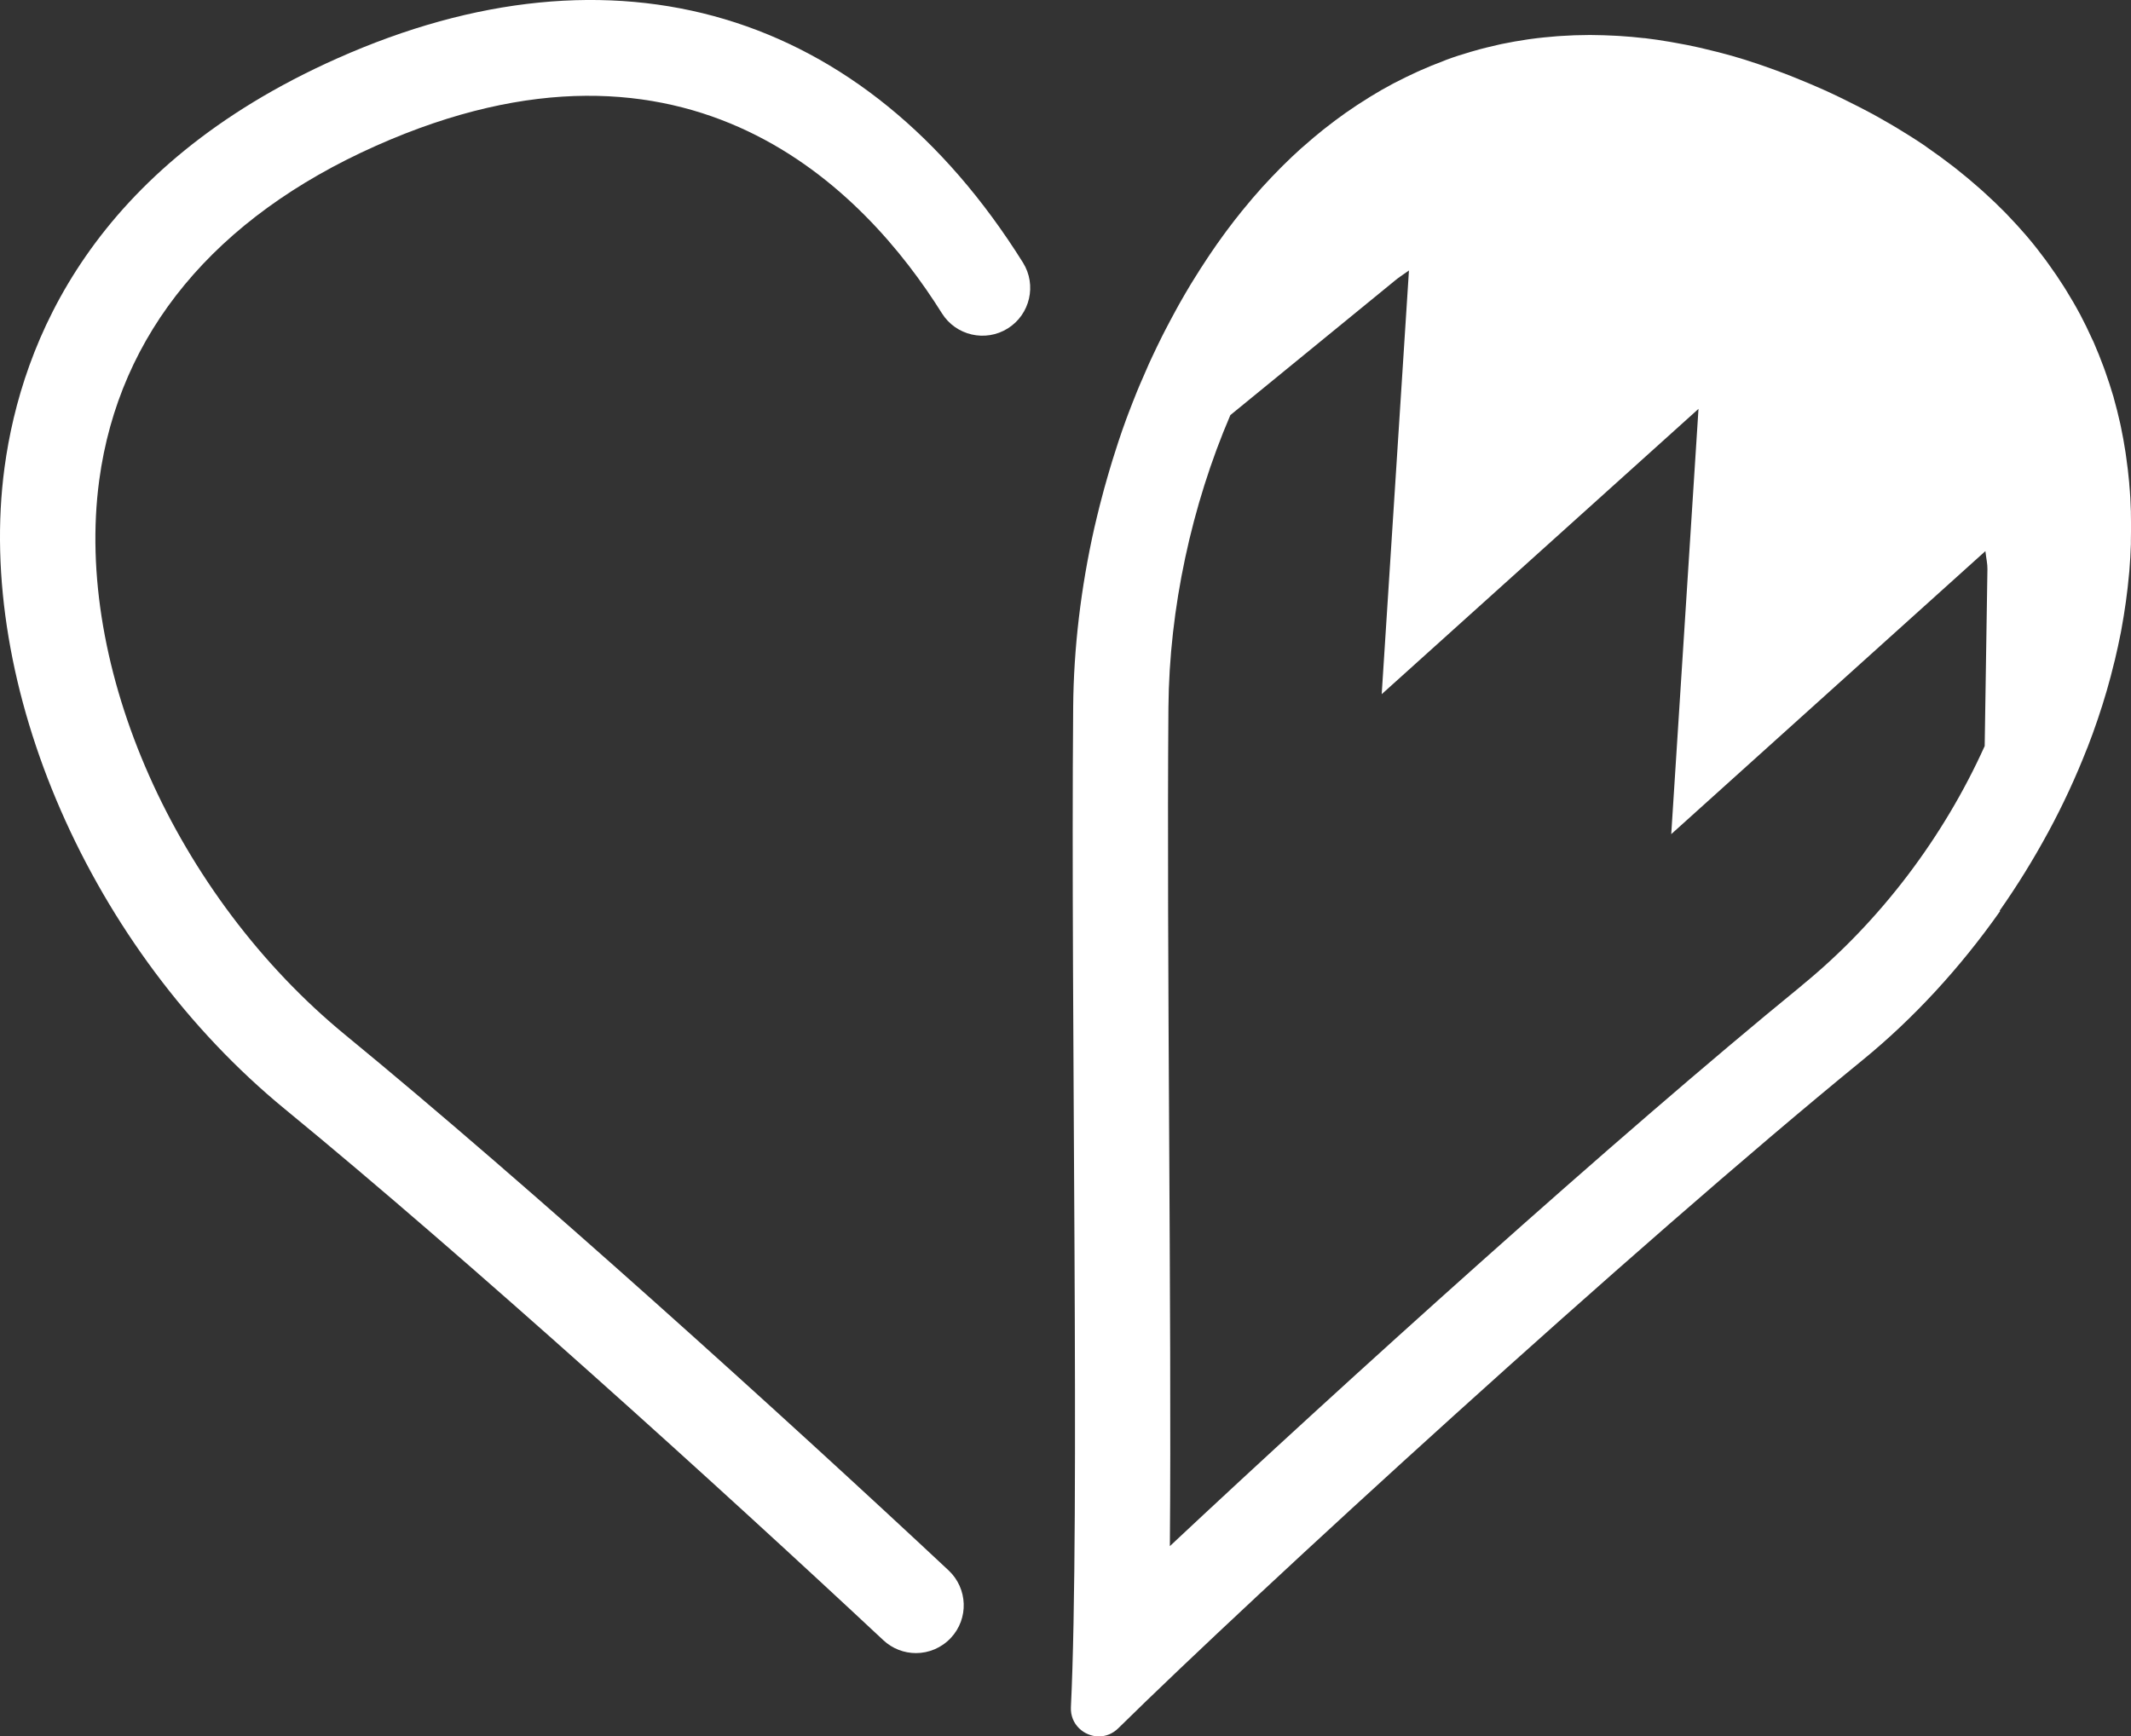
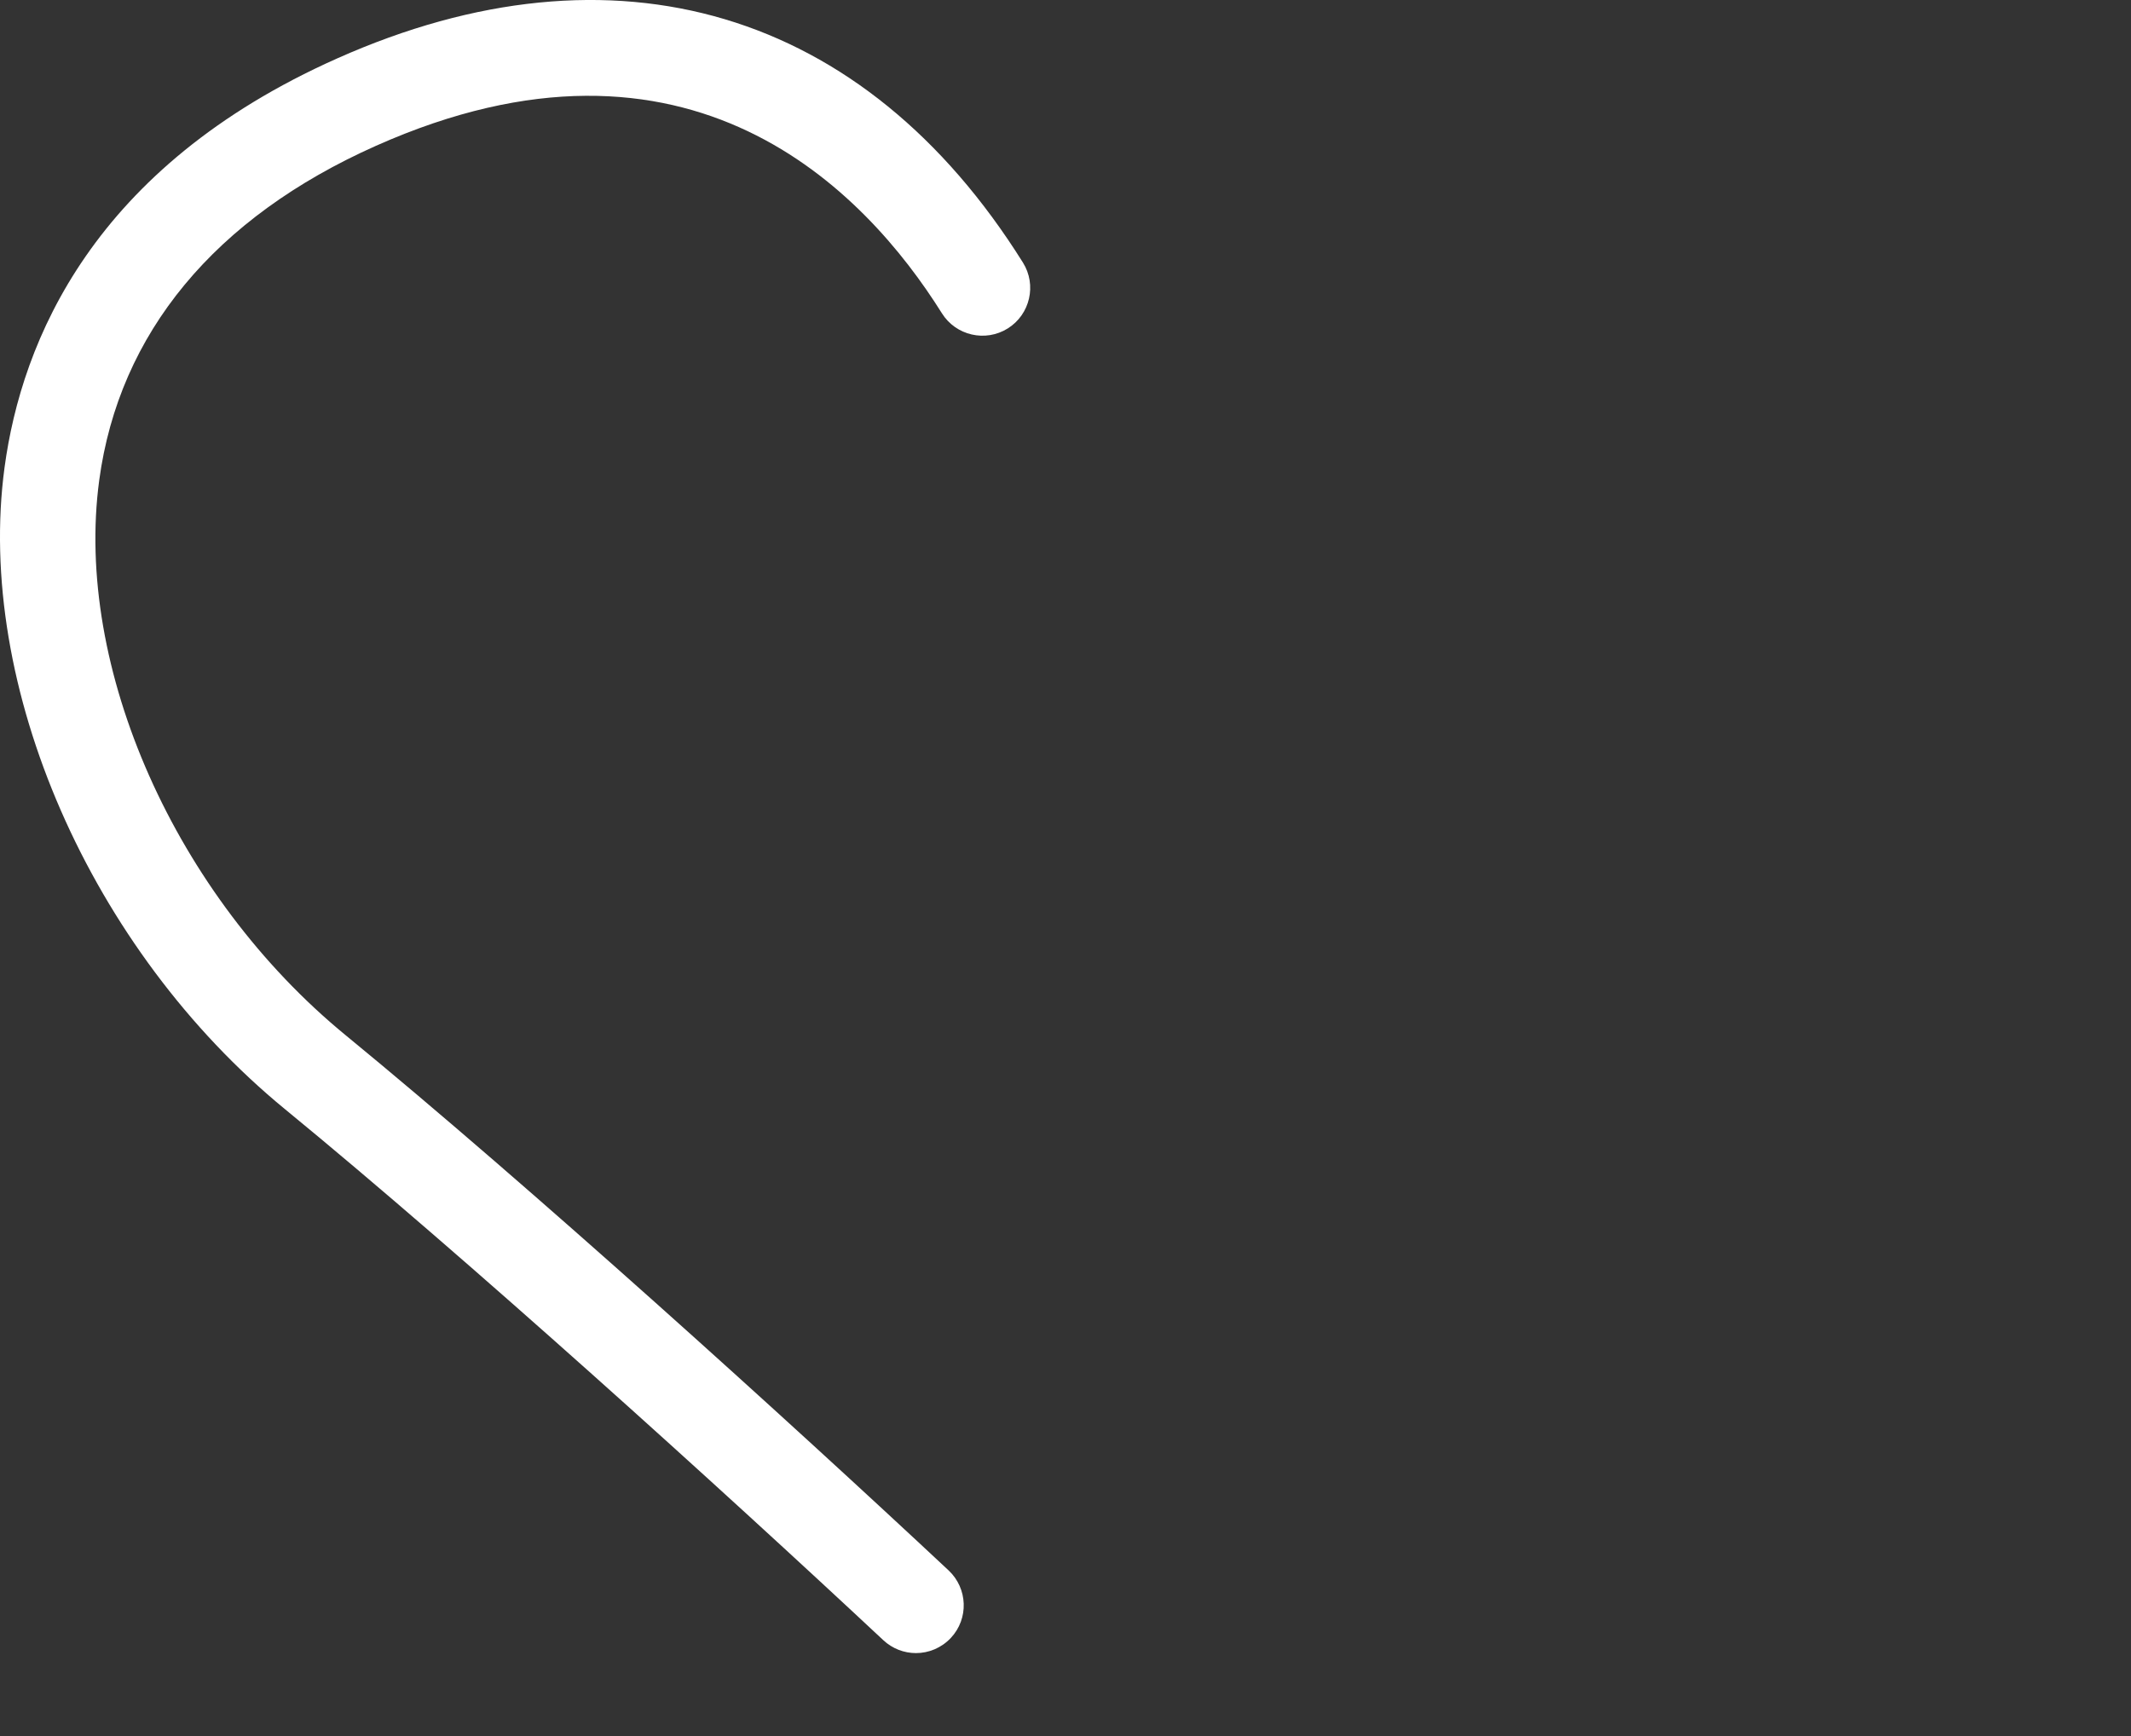
<svg xmlns="http://www.w3.org/2000/svg" id="Ebene_2" data-name="Ebene 2" viewBox="0 0 178.26 145.25">
  <rect x="0" y="0" width="178.26" height="145.25" fill="#333333" stroke="none" />
  <defs>
    <style>
            .cls-1 {
            fill: #ffffff;
            stroke-width: 0px;
            }
        </style>
  </defs>
  <g id="Ebene_1-2" data-name="Ebene 1">
    <g>
      <path class="cls-1" d="m28.2,4.89C7.79,13.98,1.81,28.52.38,39.11c-2.46,18.27,7.19,40.35,23.47,53.7,15.24,12.5,36.48,31.74,50.04,44.42.77.72,1.75,1.08,2.73,1.08,1.07,0,2.13-.43,2.92-1.27,1.51-1.61,1.42-4.14-.19-5.65-13.64-12.76-35.04-32.14-50.43-44.77-14.25-11.68-22.73-30.78-20.62-46.44,1.66-12.3,9.66-21.97,23.15-27.98,26.24-11.69,40.92,3.76,47.34,14.01,1.17,1.87,3.64,2.44,5.51,1.27,1.87-1.17,2.44-3.64,1.27-5.51C72.31.77,51.4-5.45,28.2,4.89Z" />
-       <path class="cls-1" d="m167.27,76.2c1.47-2.09,2.82-4.28,4.04-6.53.02-.03.03-.06.05-.09,1.21-2.24,2.28-4.55,3.2-6.9.02-.05.04-.1.06-.14.3-.77.58-1.54.84-2.31.01-.03.02-.06.03-.09.53-1.56.99-3.14,1.37-4.73.02-.06.03-.12.05-.19.18-.77.35-1.53.5-2.3.01-.07.03-.15.04-.22.29-1.57.51-3.14.65-4.71,0-.07.01-.13.02-.2.06-.76.11-1.51.13-2.26,0-.1,0-.21,0-.31.02-.76.02-1.51,0-2.27,0-.05,0-.1,0-.15-.02-.75-.06-1.49-.13-2.23,0-.06,0-.12-.01-.17-.07-.74-.15-1.47-.26-2.2-.02-.12-.03-.24-.05-.36-.11-.72-.24-1.44-.39-2.15-.02-.09-.04-.19-.06-.28-.16-.72-.34-1.43-.54-2.14,0-.03-.01-.05-.02-.08-.21-.71-.44-1.42-.69-2.12-.04-.12-.08-.24-.13-.36-.25-.68-.52-1.35-.81-2.02-.05-.12-.1-.23-.16-.34-.31-.69-.64-1.37-1-2.05,0-.02-.02-.03-.03-.05-.35-.66-.74-1.32-1.14-1.97-.07-.11-.13-.21-.2-.32-.4-.63-.82-1.25-1.27-1.87-.09-.12-.18-.24-.26-.36-.46-.62-.94-1.24-1.45-1.84-.05-.06-.11-.12-.16-.19-.5-.58-1.02-1.15-1.56-1.71-.08-.08-.15-.16-.23-.24-.56-.57-1.16-1.14-1.77-1.69-.12-.11-.25-.22-.37-.33-.62-.55-1.27-1.09-1.94-1.62-.1-.08-.21-.16-.31-.24-.67-.52-1.36-1.02-2.08-1.52-.07-.05-.13-.09-.19-.14-.75-.51-1.53-1-2.34-1.49-.16-.09-.31-.19-.47-.28-.8-.47-1.62-.93-2.48-1.37-.15-.08-.31-.16-.47-.24-.9-.46-1.82-.91-2.78-1.34,0,0,0,0,0,0-.8-.36-1.58-.68-2.37-1-.14-.06-.28-.11-.42-.17-.75-.29-1.5-.57-2.23-.82-.14-.05-.27-.09-.41-.14-.76-.26-1.52-.5-2.27-.71,0,0,0,0-.01,0-.75-.21-1.49-.4-2.23-.57-.12-.03-.25-.06-.37-.09-.71-.16-1.41-.3-2.11-.42-.13-.02-.26-.04-.39-.07-.71-.12-1.42-.23-2.12-.31-.02,0-.04,0-.06,0-.69-.08-1.36-.14-2.03-.18-.12,0-.24-.02-.36-.02-.66-.04-1.31-.05-1.95-.06-.05,0-.11,0-.16,0-.06,0-.12,0-.18,0-.76,0-1.52.03-2.26.08-.1,0-.2.02-.31.02-.74.06-1.48.13-2.2.23-.1.01-.19.03-.29.04-.72.11-1.44.23-2.15.38-.09.02-.18.04-.27.06-.71.16-1.41.33-2.09.53-.08.02-.16.05-.25.07-.69.2-1.37.42-2.04.67-.08.03-.15.06-.22.09-.67.25-1.33.52-1.98.81-.07.03-.13.06-.2.09-.65.3-1.3.61-1.93.94-.06.03-.11.06-.17.09-.64.34-1.27.7-1.88,1.08-.05.03-.09.06-.14.09-.6.37-1.2.76-1.78,1.17-.05.04-.11.08-.16.11-.57.4-1.13.83-1.68,1.26-.06.05-.12.09-.18.14-.55.44-1.08.89-1.61,1.36-.07.06-.14.12-.21.18-.51.46-1.01.93-1.5,1.42-.08.08-.16.16-.24.24-.48.48-.94.97-1.4,1.47-.09.1-.18.19-.26.29-.44.49-.88,1-1.3,1.52-.09.11-.19.22-.28.34-.41.51-.82,1.03-1.21,1.56-.09.13-.19.25-.28.38-.39.53-.76,1.06-1.13,1.61-.09.14-.19.28-.28.42-.36.54-.71,1.09-1.05,1.64-.09.15-.19.3-.28.45-.33.55-.66,1.11-.98,1.68-.09.16-.18.33-.27.49-.31.56-.61,1.14-.91,1.71-.09.17-.17.34-.26.51-.29.58-.57,1.16-.84,1.74-.08.18-.16.36-.25.54-.26.59-.52,1.18-.77,1.77-.08.18-.15.37-.23.55-.24.6-.48,1.2-.71,1.81-.07.19-.14.37-.21.56-.22.61-.44,1.22-.64,1.84-.06.19-.12.37-.18.56-.2.62-.4,1.24-.58,1.87-.05.18-.11.37-.16.55-.18.63-.36,1.26-.52,1.9-.05.18-.09.36-.14.54-.15.59-.29,1.19-.43,1.78,0,0,0,0,0,0-1.13,5.02-1.73,10.09-1.77,14.97-.22,25.78.58,67.92-.19,83.7-.07,1.45,1.11,2.45,2.34,2.45.56,0,1.14-.21,1.62-.68,11.26-11.09,43.02-40.2,62.28-55.92,4.24-3.46,8.14-7.7,11.46-12.41,0-.01.02-.03.03-.04Zm-16.54,6.25c-15.63,12.75-38.45,33.39-52.87,46.91.08-9.72.01-21.95-.06-34.61-.07-12.5-.14-25.42-.06-35.58.07-8.27,1.94-16.89,5.18-24.44,4.6-3.76,9.2-7.52,13.8-11.28.25-.21.53-.39,1.14-.82-.77,11.94-1.51,23.49-2.28,35.45,8.91-8.03,17.53-15.79,26.5-23.87-.77,12.02-1.51,23.57-2.28,35.58,8.88-8,17.49-15.75,26.28-23.68.07.63.18,1.07.17,1.51-.07,4.93-.15,9.87-.23,14.8-3.4,7.54-8.68,14.63-15.3,20.03Z" />
    </g>
  </g>
</svg>